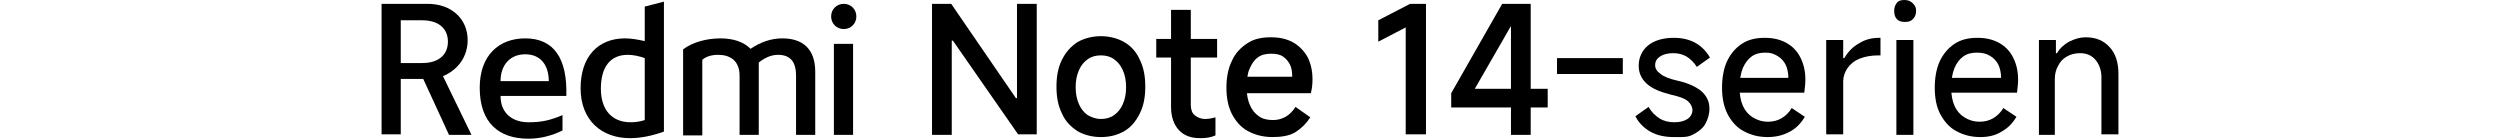
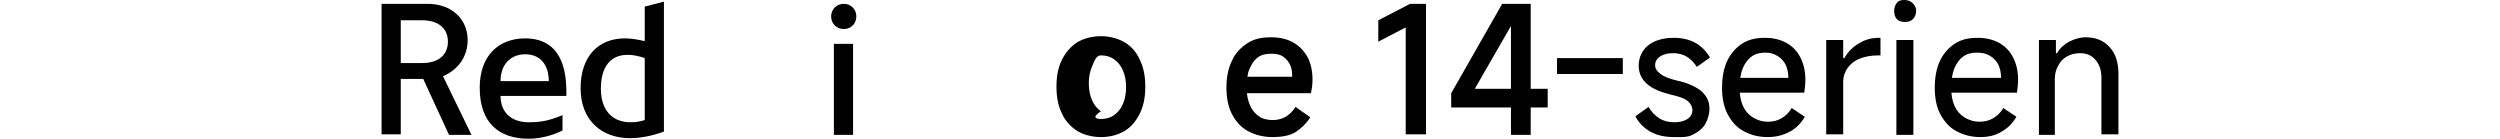
<svg xmlns="http://www.w3.org/2000/svg" version="1.1" id="a" x="0px" y="0px" viewBox="0 0 456 25.3" style="enable-background:new 0 0 456 25.3;" xml:space="preserve">
-   <path d="M170,24.6V0.7h3.5l11.8,17.2h0.2V0.7h3.6v23.8h-3.4L173.8,7.4h-0.2v17.2H170L170,24.6z" />
-   <path d="M200.8,25c-1.6,0-3.1-0.4-4.3-1.1c-1.2-0.8-2.2-1.8-2.8-3.2c-0.7-1.4-1-3-1-4.9s0.3-3.5,1-4.9c0.7-1.4,1.6-2.4,2.8-3.2  c1.2-0.7,2.7-1.1,4.3-1.1s3.1,0.4,4.3,1.1s2.2,1.8,2.8,3.2c0.7,1.4,1,3,1,4.9s-0.3,3.5-1,4.9c-0.7,1.4-1.6,2.5-2.8,3.2  S202.5,25,200.8,25z M200.8,21.7c0.9,0,1.7-0.2,2.4-0.7c0.7-0.5,1.2-1.1,1.6-2c0.4-0.9,0.6-1.9,0.6-3.1s-0.2-2.2-0.6-3.1  c-0.4-0.9-0.9-1.5-1.6-2c-0.7-0.5-1.5-0.7-2.4-0.7s-1.7,0.2-2.4,0.7s-1.2,1.1-1.6,2c-0.4,0.9-0.6,1.9-0.6,3.1s0.2,2.2,0.6,3.1  c0.4,0.9,0.9,1.5,1.6,2C199.1,21.4,199.9,21.7,200.8,21.7z" />
-   <path d="M210.9,10.5V7.1H222v3.4H210.9z M218.9,25.2c-1.7,0-3-0.5-3.9-1.5c-0.9-1-1.4-2.4-1.4-4.2V1.8h3.6v17.3  c0,0.8,0.2,1.5,0.7,1.9s1.1,0.7,1.9,0.7c0.6,0,1.2-0.1,1.9-0.3v3.3C220.8,25.1,219.9,25.2,218.9,25.2L218.9,25.2z" />
+   <path d="M200.8,25c-1.6,0-3.1-0.4-4.3-1.1c-1.2-0.8-2.2-1.8-2.8-3.2c-0.7-1.4-1-3-1-4.9s0.3-3.5,1-4.9c0.7-1.4,1.6-2.4,2.8-3.2  c1.2-0.7,2.7-1.1,4.3-1.1s3.1,0.4,4.3,1.1s2.2,1.8,2.8,3.2c0.7,1.4,1,3,1,4.9s-0.3,3.5-1,4.9c-0.7,1.4-1.6,2.5-2.8,3.2  S202.5,25,200.8,25z M200.8,21.7c0.9,0,1.7-0.2,2.4-0.7c0.7-0.5,1.2-1.1,1.6-2c0.4-0.9,0.6-1.9,0.6-3.1s-0.2-2.2-0.6-3.1  c-0.4-0.9-0.9-1.5-1.6-2c-0.7-0.5-1.5-0.7-2.4-0.7s-1.2,1.1-1.6,2c-0.4,0.9-0.6,1.9-0.6,3.1s0.2,2.2,0.6,3.1  c0.4,0.9,0.9,1.5,1.6,2C199.1,21.4,199.9,21.7,200.8,21.7z" />
  <path d="M232.1,25c-1.7,0-3.2-0.4-4.5-1.1c-1.3-0.7-2.2-1.8-2.9-3.1c-0.7-1.4-1-3-1-4.8s0.3-3.5,1-4.9c0.6-1.4,1.6-2.4,2.8-3.2  s2.6-1.1,4.3-1.1c1.6,0,2.9,0.3,4,0.9s2,1.5,2.7,2.7c0.6,1.2,0.9,2.5,0.9,4.1c0,0.9-0.1,1.7-0.3,2.5h-13l0.1-3h9.5  c0-0.9-0.1-1.6-0.4-2.2c-0.3-0.6-0.7-1.1-1.3-1.5c-0.6-0.4-1.3-0.5-2.2-0.5c-0.9,0-1.8,0.2-2.4,0.7c-0.7,0.5-1.1,1.2-1.5,2.1  s-0.5,2.1-0.5,3.5c0,1.2,0.2,2.2,0.6,3.1c0.4,0.9,0.9,1.5,1.6,2s1.6,0.7,2.6,0.7c0.8,0,1.6-0.2,2.3-0.6c0.7-0.4,1.3-1,1.8-1.8  l2.7,1.9c-0.7,1.1-1.6,2-2.7,2.7S233.6,25,232.1,25L232.1,25z" />
  <path d="M256.4,24.6V5l-5,2.6V3.7l5.8-3h2.9v23.8H256.4L256.4,24.6z" />
  <path d="M279.3,24.6h-3.7V3h1L269,16.2h13.3v3.4h-17.6v-2.6L274,0.7h5.2V24.6L279.3,24.6z" />
  <path d="M296,10.6v2.9h-12v-2.9H296z" />
  <path d="M305.3,25c-1.6,0-3.1-0.3-4.3-1s-2.1-1.6-2.7-2.8l2.4-1.7c0.5,0.9,1.2,1.6,2,2.1c0.8,0.5,1.7,0.7,2.7,0.7s1.8-0.2,2.4-0.6  s0.9-1,0.9-1.6s-0.3-1.2-0.9-1.7c-0.6-0.5-1.6-0.8-2.9-1.1c-2-0.5-3.5-1.1-4.5-2c-1-0.9-1.5-2-1.5-3.3c0-1.5,0.6-2.8,1.7-3.7  s2.7-1.4,4.7-1.4c1.5,0,2.8,0.3,3.9,0.9s2,1.5,2.7,2.7l-2.4,1.7c-0.5-0.8-1.2-1.5-1.9-1.9c-0.7-0.4-1.5-0.6-2.4-0.6  c-1,0-1.8,0.2-2.4,0.6s-0.9,0.9-0.9,1.6c0,0.6,0.3,1.1,1,1.6c0.6,0.5,1.7,0.9,3,1.2c1.9,0.4,3.4,1.1,4.4,1.9c1,0.9,1.5,1.9,1.5,3.2  c0,1.1-0.3,2-0.8,2.9c-0.5,0.8-1.3,1.4-2.3,1.9S306.6,25,305.3,25L305.3,25z" />
  <path d="M322.4,25c-1.7,0-3.1-0.4-4.4-1.1s-2.2-1.8-2.9-3.1c-0.7-1.4-1-3-1-4.8s0.3-3.5,0.9-4.8s1.5-2.4,2.7-3.2s2.6-1.1,4.2-1.1  c1.5,0,2.8,0.3,3.9,0.9s2,1.5,2.6,2.7c0.6,1.2,0.9,2.5,0.9,4c0,0.8-0.1,1.6-0.2,2.4h-12.8l0.1-2.7h9.8c0-0.9-0.2-1.8-0.5-2.4  s-0.8-1.2-1.5-1.6S323,9.6,322,9.6s-1.8,0.2-2.5,0.7s-1.2,1.2-1.6,2.1c-0.4,1-0.6,2.2-0.6,3.6c0,1.3,0.2,2.4,0.6,3.3  c0.4,0.9,1,1.6,1.8,2.1c0.8,0.5,1.7,0.8,2.8,0.8c0.9,0,1.7-0.2,2.4-0.6s1.4-1,1.9-1.9l2.4,1.6c-0.7,1.2-1.6,2.1-2.7,2.7  C325.2,24.7,323.9,25,322.4,25L322.4,25z" />
  <path d="M333.1,24.6V7.3h3.1v3.3h0.2c0.7-1.2,1.6-2.1,2.7-2.7c1.1-0.7,2.3-1,3.7-1h0.2v3.2h-0.3c-1.4,0-2.5,0.2-3.5,0.6  s-1.7,1-2.2,1.7c-0.5,0.7-0.8,1.6-0.8,2.4v9.7H333.1L333.1,24.6z" />
  <path d="M349.5,2c0,0.6-0.2,1.1-0.6,1.5S348.1,4,347.4,4s-1.1-0.2-1.4-0.5s-0.5-0.8-0.5-1.5s0.2-1.1,0.5-1.5s0.8-0.5,1.4-0.5  s1.1,0.2,1.5,0.6S349.5,1.4,349.5,2z M349,24.6h-3.1V7.3h3.1V24.6L349,24.6z" />
  <path d="M361.2,25c-1.7,0-3.1-0.4-4.4-1.1s-2.2-1.8-2.9-3.1s-1-3-1-4.8s0.3-3.5,0.9-4.8s1.5-2.4,2.7-3.2s2.6-1.1,4.2-1.1  c1.5,0,2.8,0.3,3.9,0.9s2,1.5,2.6,2.7c0.6,1.2,0.9,2.5,0.9,4c0,0.8-0.1,1.6-0.2,2.4h-12.8l0.1-2.7h9.8c0-0.9-0.2-1.8-0.5-2.4  s-0.8-1.2-1.5-1.6c-0.6-0.4-1.4-0.6-2.4-0.6s-1.8,0.2-2.5,0.7s-1.2,1.2-1.6,2.1c-0.4,1-0.6,2.2-0.6,3.6c0,1.3,0.2,2.4,0.6,3.3  c0.4,0.9,1,1.6,1.8,2.1c0.8,0.5,1.7,0.8,2.8,0.8c0.9,0,1.7-0.2,2.4-0.6s1.4-1,1.9-1.9l2.4,1.6c-0.7,1.2-1.6,2.1-2.7,2.7  C364,24.7,362.7,25,361.2,25L361.2,25z" />
  <path d="M371.9,24.6V7.3h3.1v2.4h0.2c0.5-0.9,1.3-1.6,2.2-2.1c1-0.5,2-0.8,3-0.8c1.9,0,3.3,0.6,4.4,1.8s1.6,2.8,1.6,4.9v11h-3.1  V14.1c0-1.3-0.4-2.4-1.1-3.2s-1.6-1.2-2.8-1.2c-0.9,0-1.7,0.2-2.4,0.6c-0.7,0.4-1.2,0.9-1.6,1.7c-0.4,0.7-0.6,1.5-0.6,2.4v10.2  L371.9,24.6L371.9,24.6z" />
  <path d="M153.9,5.3c1.3,0,2.3-1,2.3-2.3s-1-2.3-2.3-2.3s-2.3,1-2.3,2.3S152.6,5.3,153.9,5.3" />
  <rect x="152.1" y="8" width="3.5" height="16.6" />
-   <path d="M145.2,24.6V13.8c0-2.7-1.2-3.8-3.3-3.8c-1.3,0-2.5,0.6-3.5,1.4v13.2h-3.5V13.8c0-2.7-1.7-3.8-3.9-3.8  c-1.2,0-2.2,0.3-2.9,0.9v13.8h-3.5V9c1.7-1.3,4.3-2,6.8-2c2.3,0,4.2,0.6,5.5,1.9c1.8-1.2,3.7-1.9,5.8-1.9c3.8,0,6,2,6,6.1v11.5  H145.2z" />
  <path d="M117.6,1.2v6.3C116.3,7.2,115.1,7,114,7c-4.9,0-8.1,3.3-8.1,9.1s3.8,9.1,9,9.1c1.9,0,4-0.4,6.2-1.2V0.3L117.6,1.2L117.6,1.2  z M117.6,21.9c-0.9,0.3-1.8,0.4-2.6,0.4c-3.4,0-5.4-2.3-5.4-6.1c0-4.1,1.8-6.2,4.9-6.2c0.9,0,2,0.2,3.1,0.6V21.9z" />
  <path d="M91.3,17.5h12C103.5,10.6,101,7,95.8,7c-4.8,0-8.3,3.1-8.3,9c0,6.4,3.5,9.3,8.9,9.3c2.2,0,4.4-0.6,6.2-1.5V21  c-2.4,1-3.9,1.3-6.2,1.3C93.5,22.3,91.3,20.7,91.3,17.5L91.3,17.5z M95.8,9.9c2.9,0,4.3,2.1,4.3,4.9h-8.8  C91.3,11.8,93.1,9.9,95.8,9.9z" />
  <path d="M80.8,13.9c2.8-1.2,4.5-3.6,4.5-6.6c0-3.8-2.9-6.6-7.3-6.6h-8.4v23.8h3.5V14.4h4.1l4.7,10.2h4.1L80.8,13.9L80.8,13.9z   M77,11.5h-3.9V3.7H77c3,0,4.7,1.5,4.7,3.9S80,11.5,77,11.5z" />
</svg>